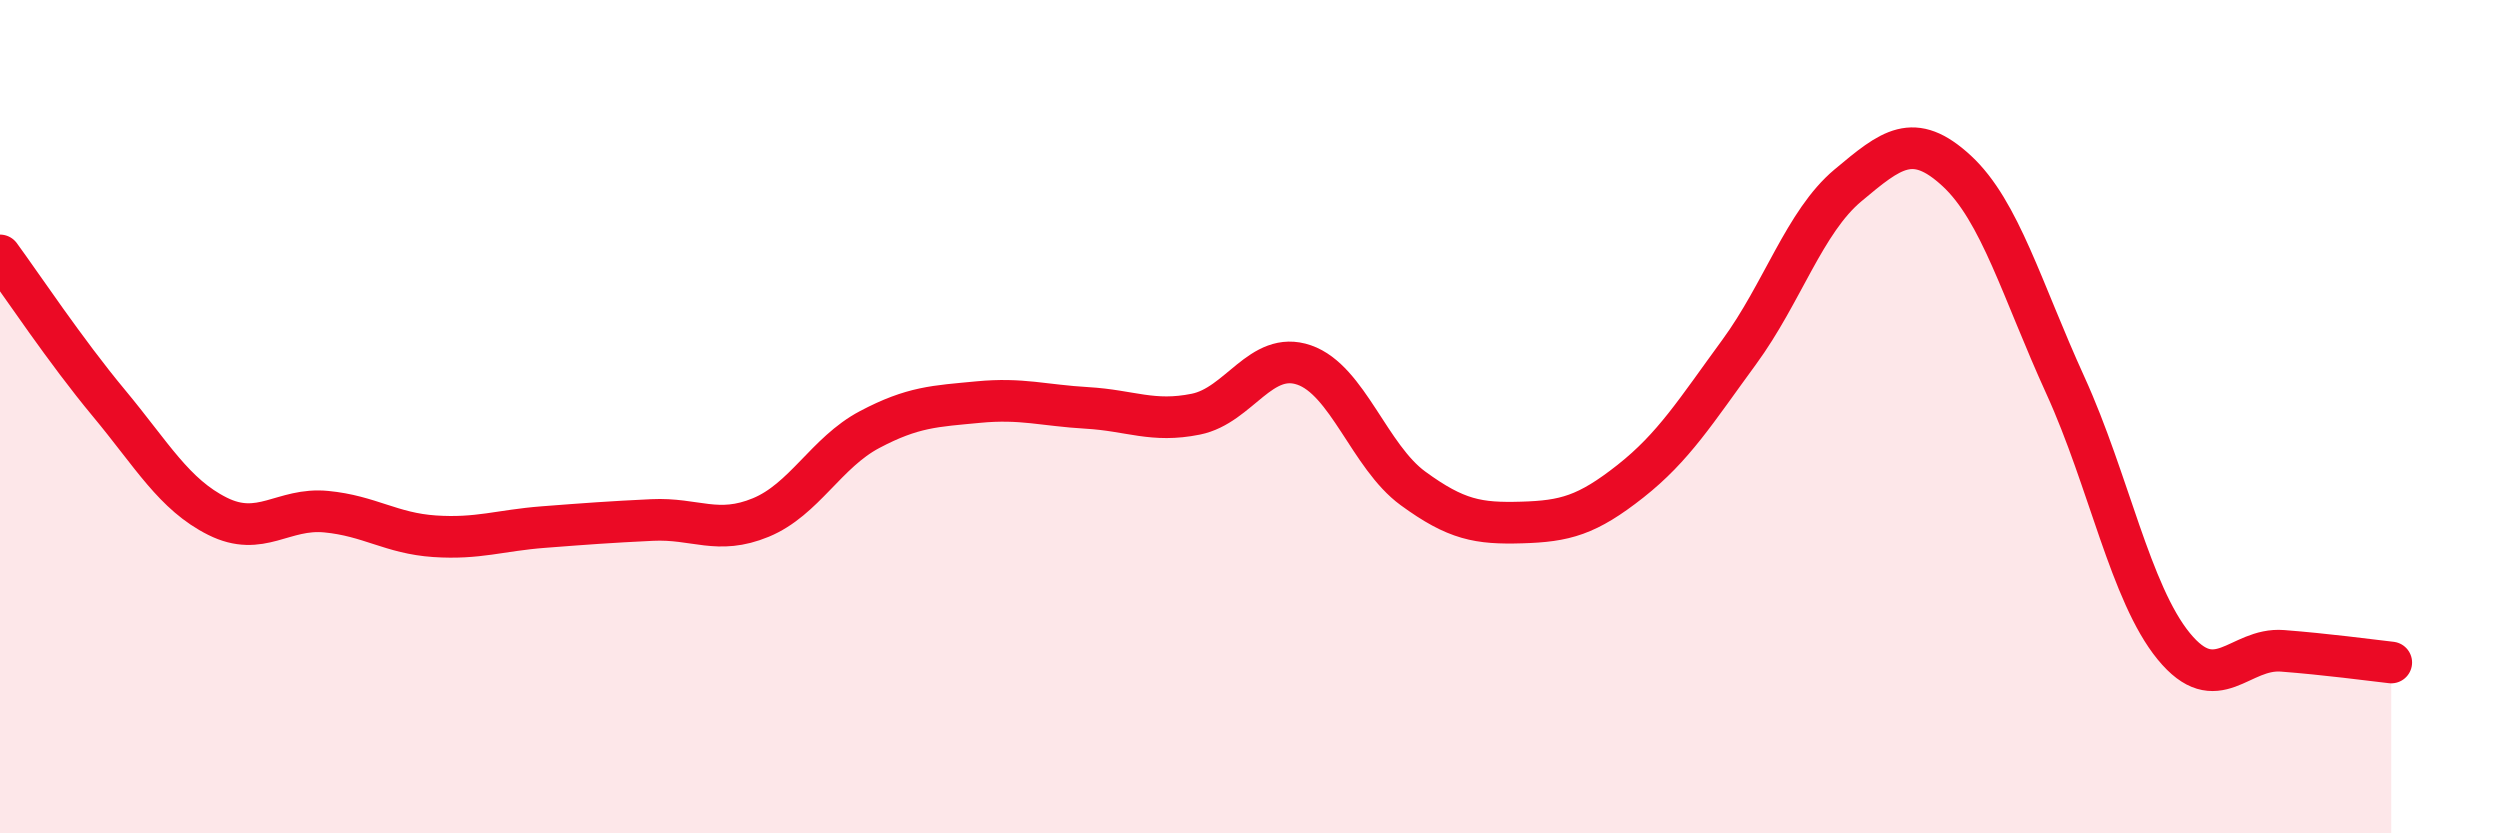
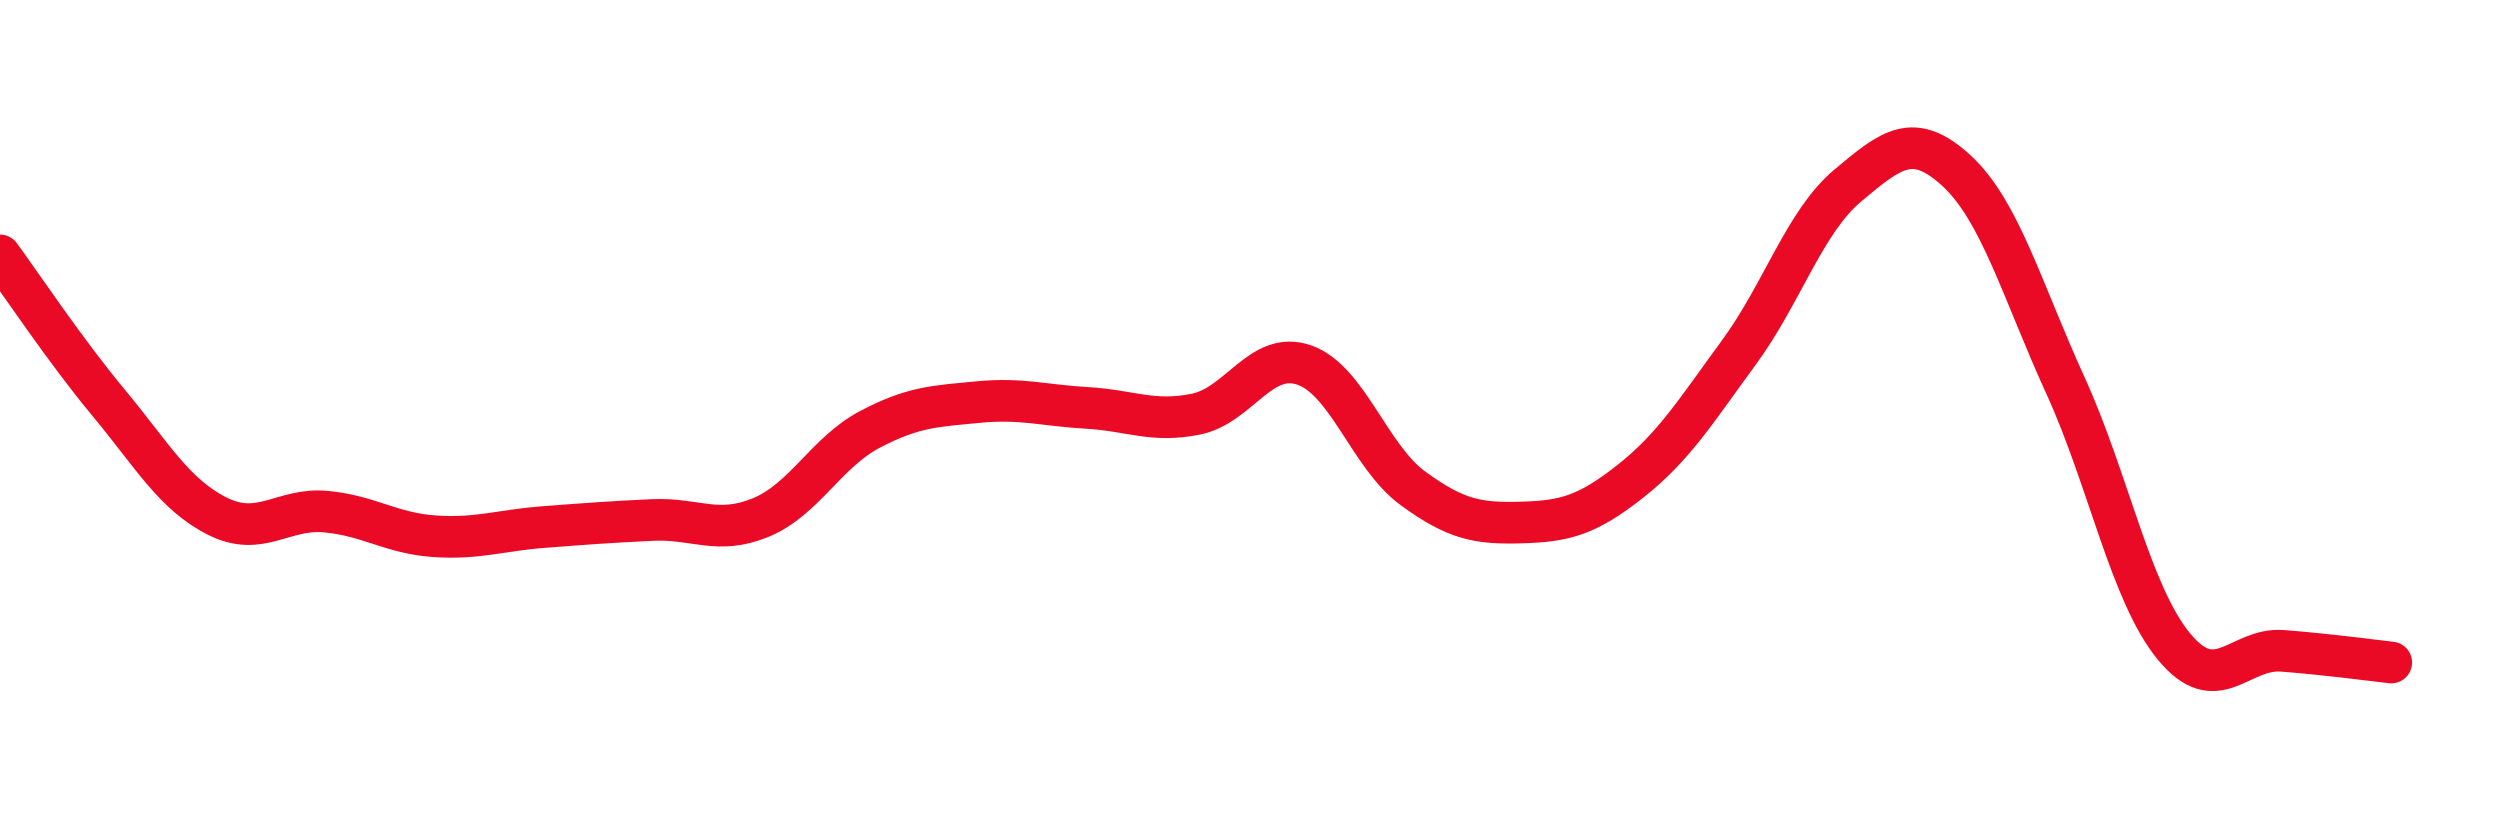
<svg xmlns="http://www.w3.org/2000/svg" width="60" height="20" viewBox="0 0 60 20">
-   <path d="M 0,6.13 C 0.52,6.84 1.57,8.42 2.61,9.67 C 3.65,10.92 4.18,11.87 5.22,12.39 C 6.26,12.91 6.79,12.18 7.83,12.28 C 8.87,12.38 9.39,12.8 10.43,12.87 C 11.47,12.94 12,12.73 13.04,12.65 C 14.08,12.57 14.61,12.53 15.65,12.48 C 16.69,12.43 17.22,12.85 18.26,12.42 C 19.3,11.99 19.83,10.86 20.87,10.31 C 21.91,9.76 22.44,9.75 23.48,9.65 C 24.52,9.55 25.05,9.73 26.09,9.79 C 27.13,9.85 27.66,10.15 28.7,9.94 C 29.74,9.73 30.26,8.4 31.3,8.76 C 32.34,9.12 32.87,10.96 33.91,11.72 C 34.95,12.48 35.48,12.57 36.52,12.54 C 37.56,12.51 38.09,12.37 39.13,11.55 C 40.17,10.73 40.7,9.87 41.74,8.45 C 42.78,7.03 43.31,5.32 44.35,4.45 C 45.39,3.58 45.92,3.14 46.96,4.1 C 48,5.06 48.53,6.97 49.57,9.25 C 50.61,11.53 51.13,14.24 52.17,15.51 C 53.21,16.78 53.74,15.54 54.78,15.62 C 55.82,15.7 56.87,15.84 57.39,15.9L57.39 20L0 20Z" fill="#EB0A25" opacity="0.1" stroke-linecap="round" stroke-linejoin="round" />
  <path d="M 0,6.13 C 0.52,6.84 1.57,8.42 2.61,9.67 C 3.65,10.92 4.18,11.87 5.22,12.39 C 6.26,12.91 6.79,12.18 7.83,12.28 C 8.87,12.38 9.39,12.8 10.43,12.87 C 11.47,12.94 12,12.73 13.04,12.65 C 14.08,12.57 14.61,12.53 15.65,12.48 C 16.69,12.43 17.22,12.85 18.26,12.42 C 19.3,11.99 19.83,10.86 20.87,10.31 C 21.91,9.76 22.44,9.75 23.48,9.65 C 24.52,9.55 25.05,9.73 26.09,9.79 C 27.13,9.85 27.66,10.15 28.7,9.94 C 29.74,9.73 30.26,8.4 31.3,8.76 C 32.34,9.12 32.87,10.96 33.91,11.72 C 34.95,12.48 35.48,12.57 36.52,12.54 C 37.56,12.51 38.09,12.37 39.13,11.55 C 40.17,10.73 40.7,9.87 41.74,8.45 C 42.78,7.03 43.31,5.32 44.35,4.45 C 45.39,3.58 45.92,3.14 46.96,4.1 C 48,5.06 48.53,6.97 49.57,9.25 C 50.61,11.53 51.13,14.24 52.17,15.51 C 53.21,16.78 53.74,15.54 54.78,15.62 C 55.82,15.7 56.87,15.84 57.39,15.9" stroke="#EB0A25" stroke-width="1" fill="none" stroke-linecap="round" stroke-linejoin="round" />
</svg>